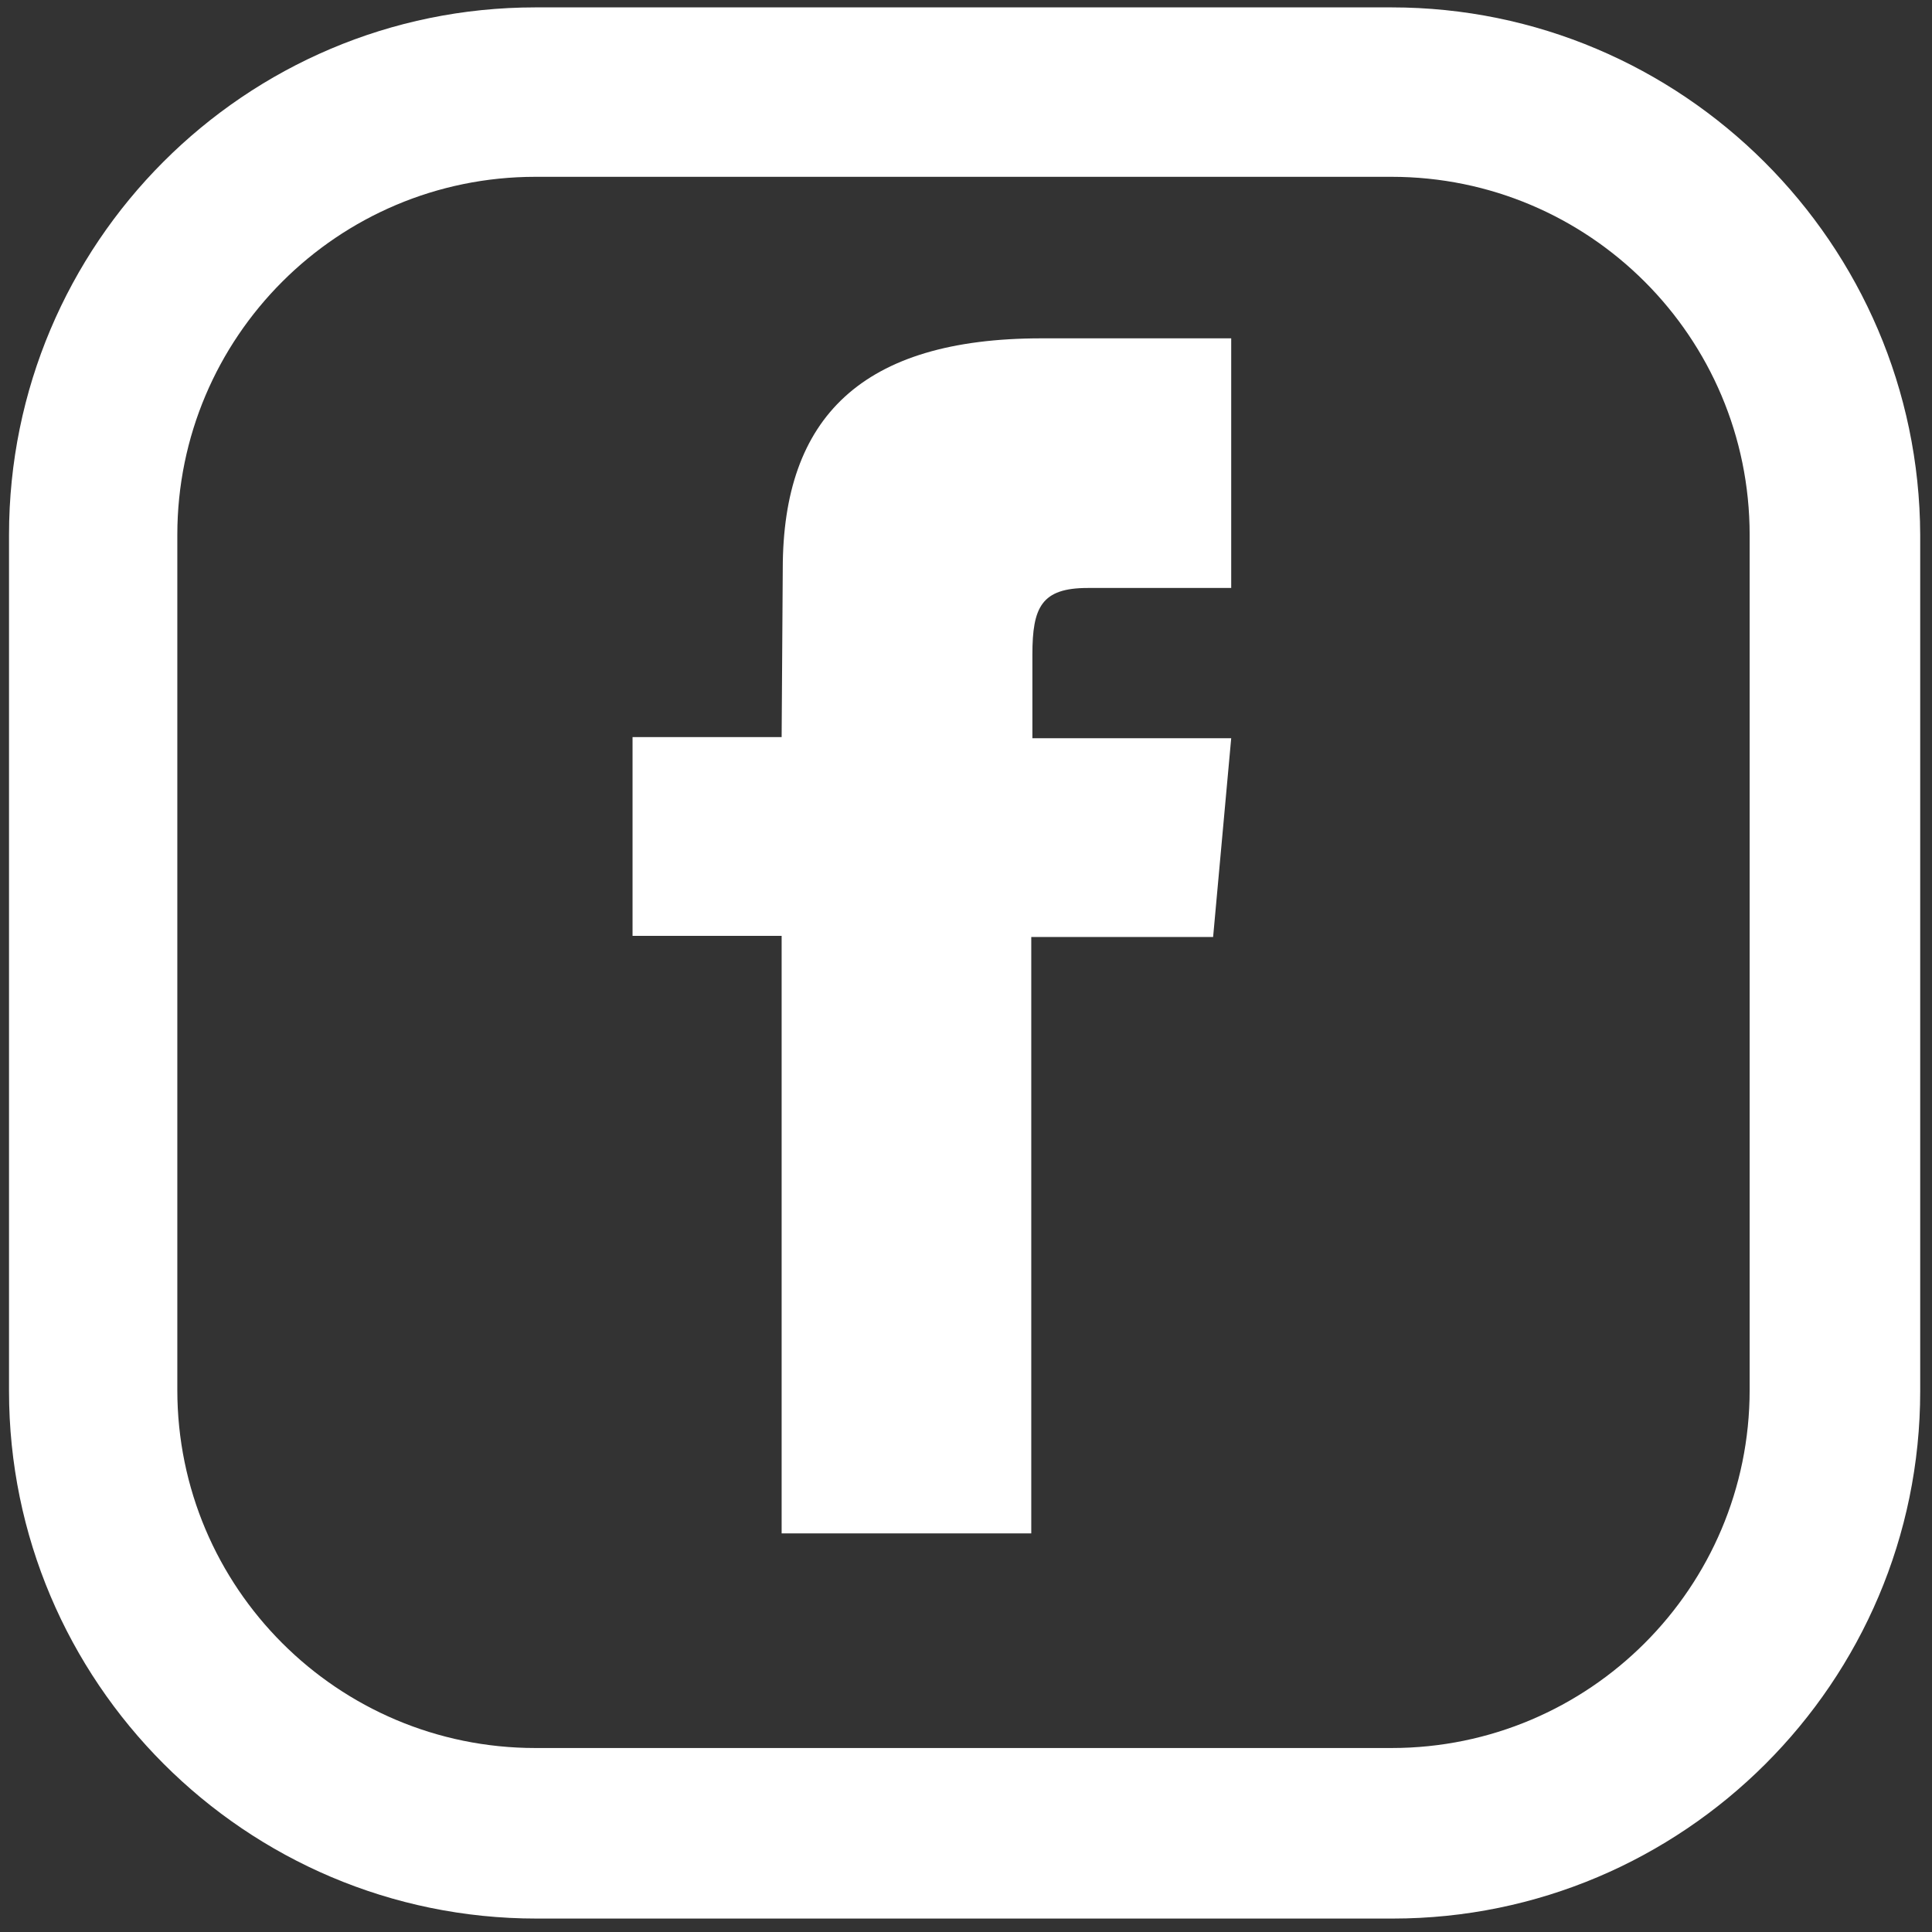
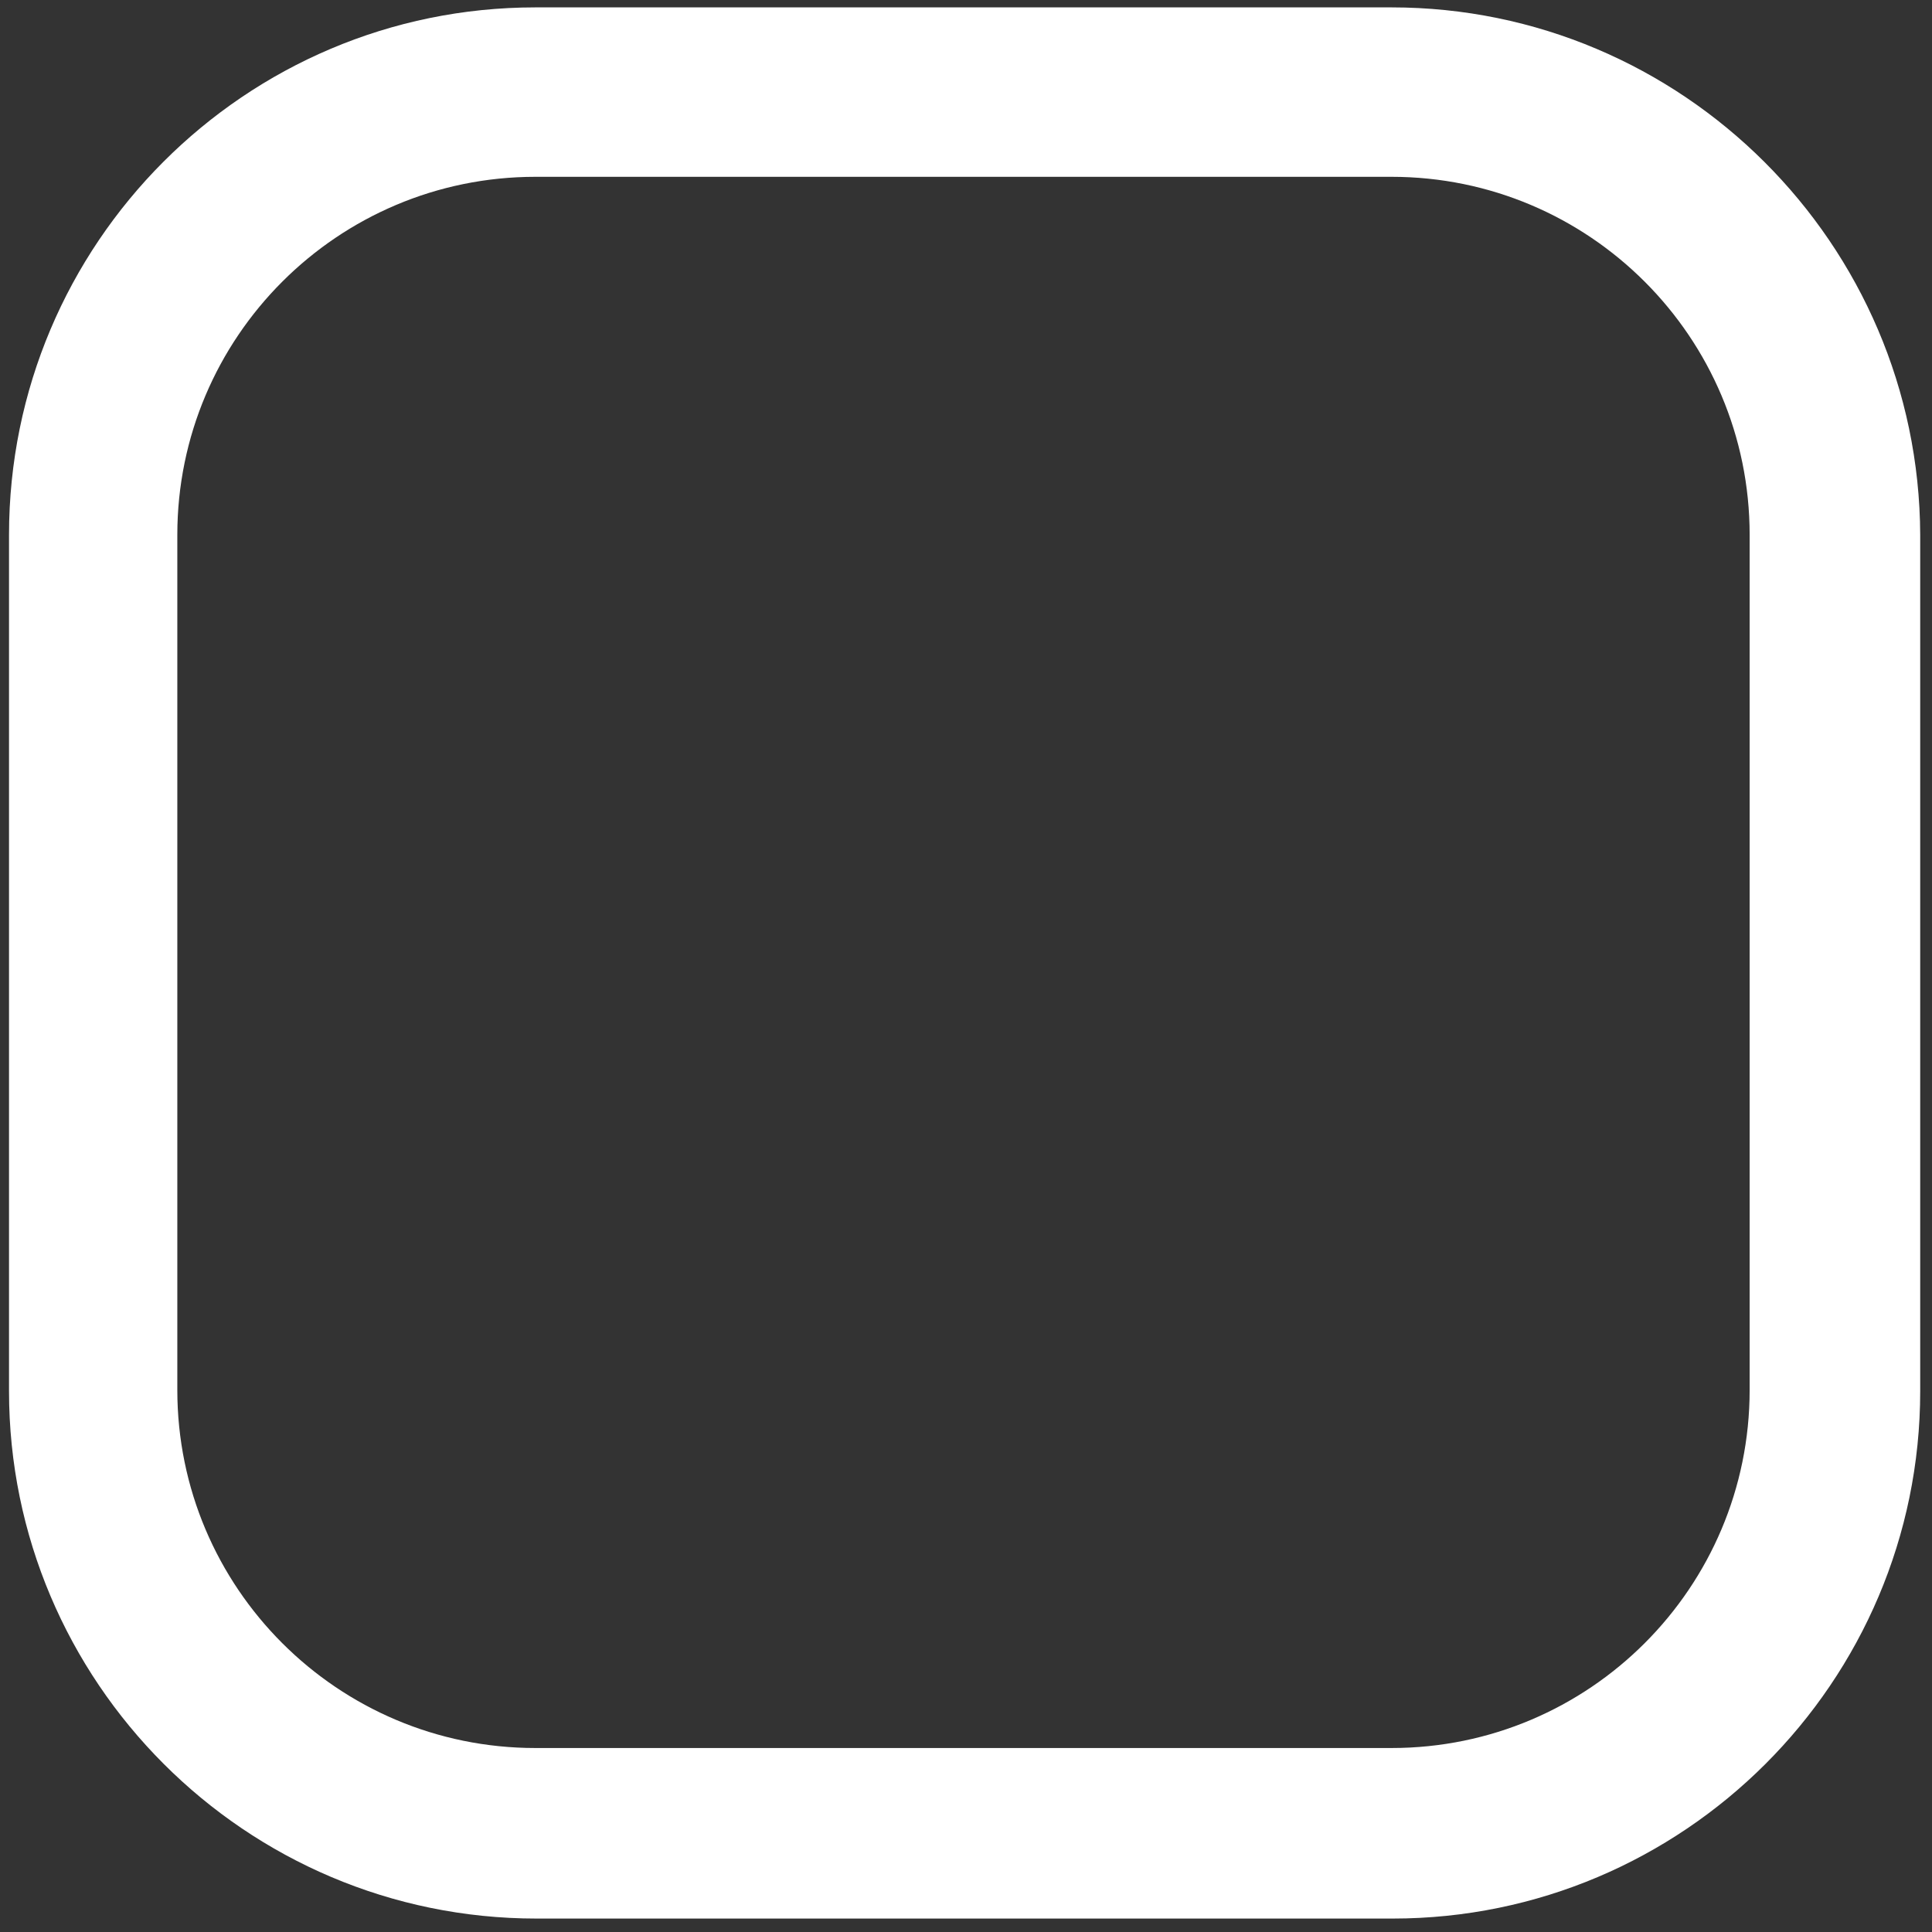
<svg xmlns="http://www.w3.org/2000/svg" width="96" height="96" viewBox="0 0 96 96" fill="none">
  <rect x="0" y="0" width="96" height="96" fill="#333333" stroke="none" />
  <path d="M69.147 0.367H26.603C12.179 0.367 0.448 12.098 0.448 26.578V69.122C0.448 83.546 12.179 95.332 26.659 95.332H69.203C83.627 95.332 95.414 83.602 95.414 69.122V26.578C95.357 12.098 83.571 0.367 69.147 0.367ZM86.939 69.066C86.939 78.888 78.969 86.858 69.147 86.858H26.603C16.781 86.858 8.811 78.888 8.811 69.066V26.578C8.811 16.756 16.781 8.786 26.603 8.786H69.147C78.969 8.786 86.939 16.756 86.939 26.578V69.066Z" fill="white" />
-   <path d="M38.839 36.625H31.431V46.503H38.839V76.194H51.243V46.559H60.279L61.178 36.681H51.299V32.528C51.299 30.171 51.748 29.216 54.05 29.216H61.178V16.812H51.748C42.824 16.812 38.895 20.741 38.895 28.262L38.839 36.625Z" fill="white" />
</svg>